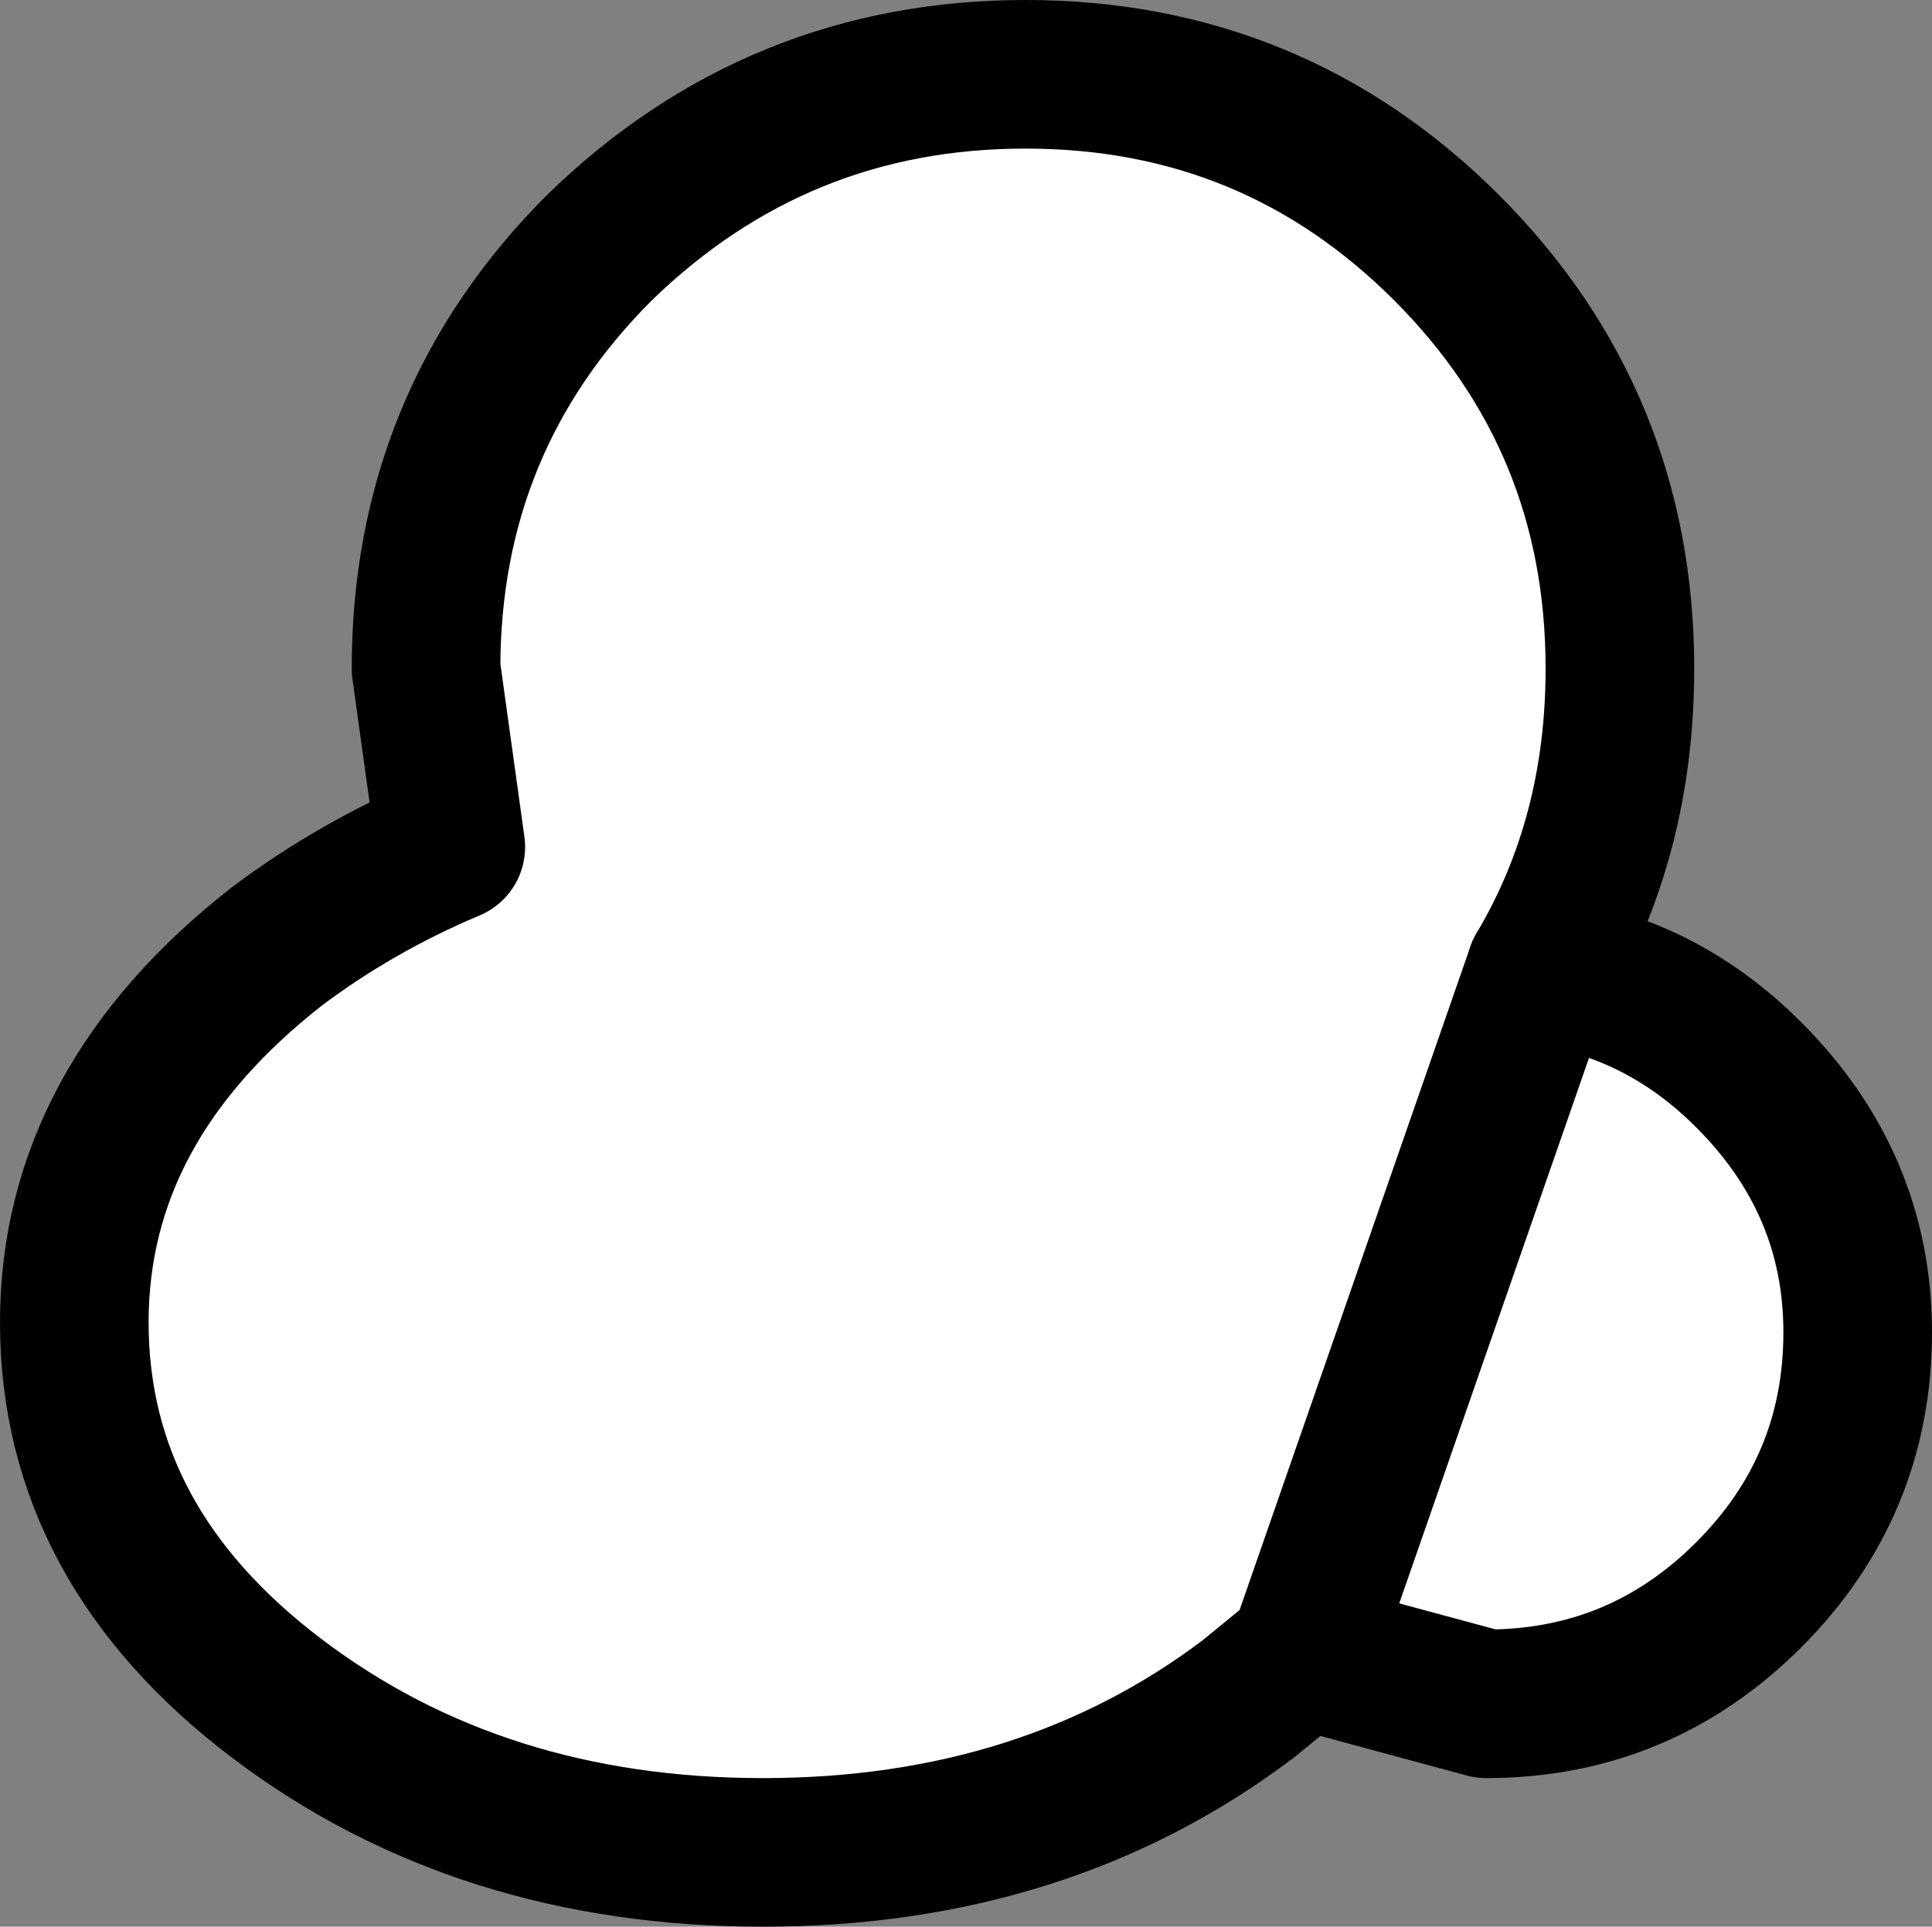
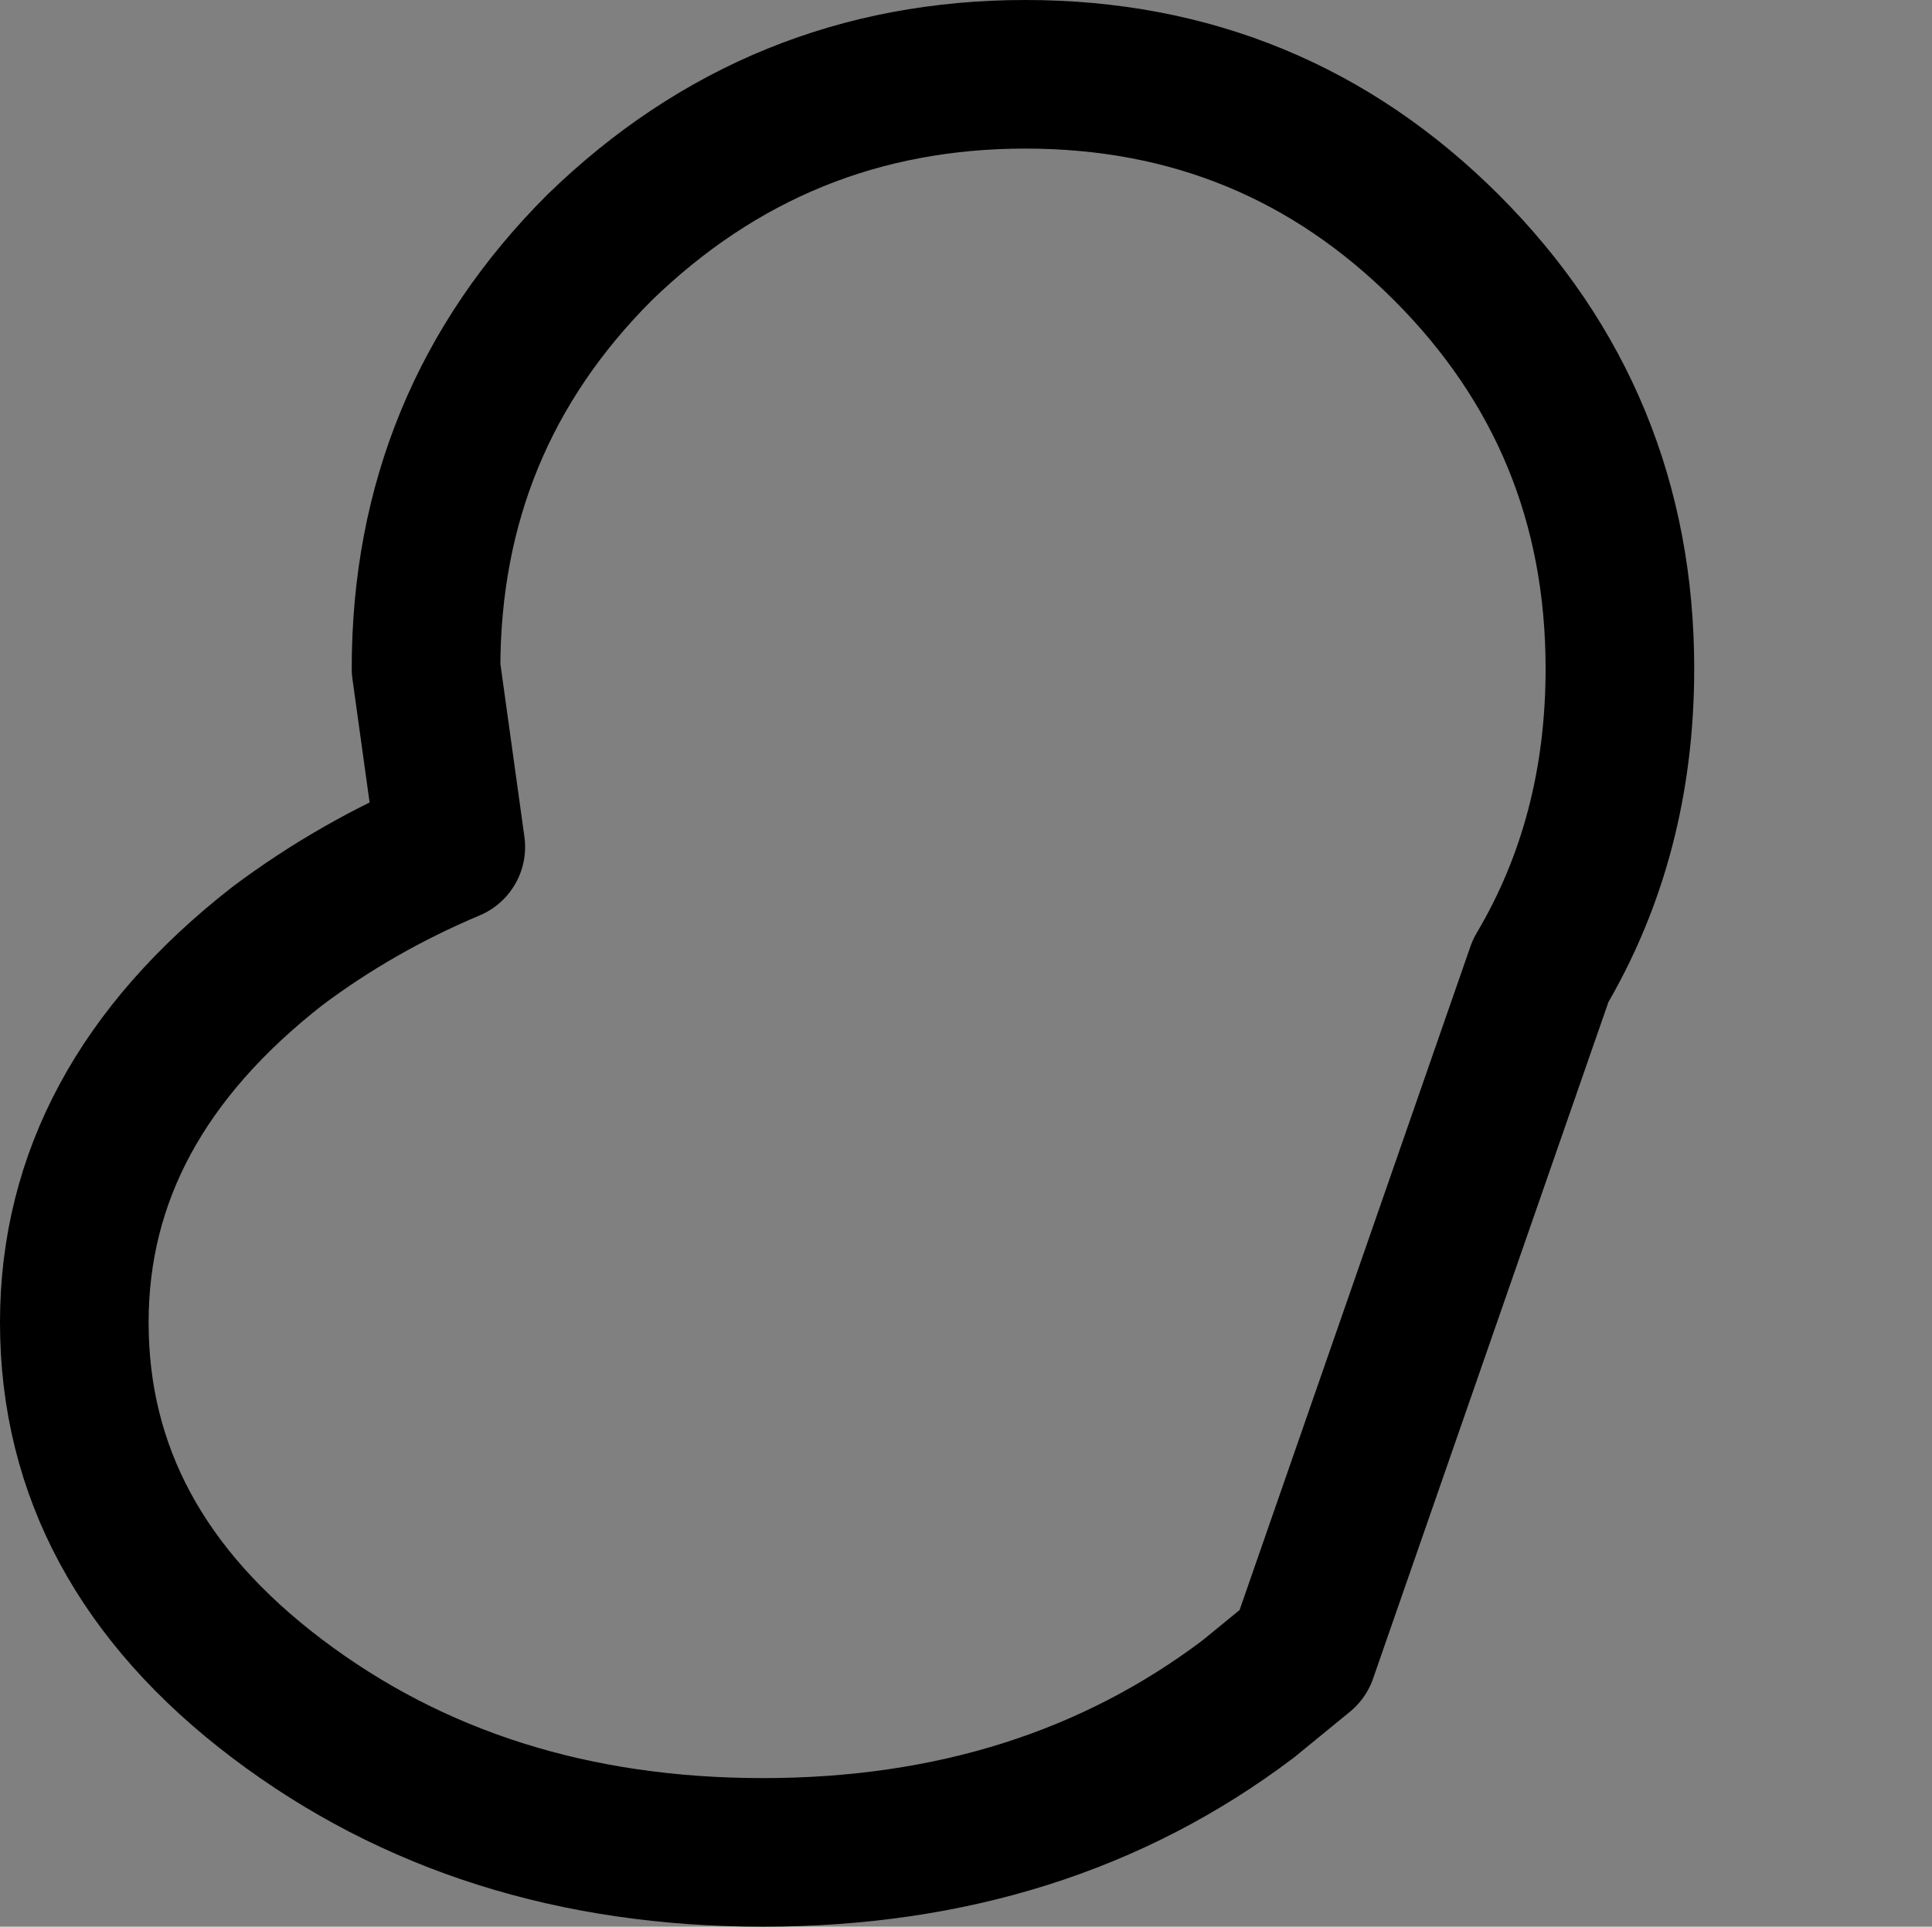
<svg xmlns="http://www.w3.org/2000/svg" height="19.45px" width="19.5px">
  <rect width="100%" height="100%" fill="#808080" stroke="none" />
  <g transform="matrix(1.0, 0.0, 0.0, 1.0, 0.75, 0.75)">
-     <path d="M14.8 9.05 Q16.0 9.2 16.9 10.1 18.0 11.2 18.0 12.7 18.0 14.25 16.9 15.35 15.8 16.45 14.25 16.45 L12.4 15.95 11.85 16.4 Q9.8 17.95 6.95 17.95 4.1 17.95 2.05 16.4 0.0 14.85 0.0 12.6 0.0 10.4 2.05 8.8 2.85 8.2 3.8 7.8 L3.55 6.0 Q3.55 3.5 5.3 1.75 7.1 0.0 9.6 0.0 12.1 0.0 13.85 1.75 15.6 3.5 15.6 6.0 15.6 7.7 14.8 9.05" fill="#ffffff" fill-rule="evenodd" stroke="none" />
-     <path d="M12.4 15.95 L14.25 16.45 Q15.8 16.45 16.9 15.35 18.0 14.25 18.0 12.7 18.0 11.2 16.9 10.1 16.0 9.2 14.8 9.05" fill="none" stroke="#000000" stroke-linecap="round" stroke-linejoin="round" stroke-width="1.5" />
    <path d="M14.8 9.05 Q15.6 7.7 15.6 6.0 15.6 3.5 13.85 1.75 12.1 0.0 9.6 0.0 7.1 0.0 5.3 1.75 3.55 3.5 3.55 6.0 L3.8 7.8 Q2.85 8.2 2.05 8.8 0.0 10.4 0.0 12.6 0.0 14.85 2.05 16.4 4.1 17.95 6.95 17.95 9.8 17.95 11.85 16.4 L12.4 15.95 Z" fill="none" stroke="#000000" stroke-linecap="round" stroke-linejoin="round" stroke-width="1.5" />
  </g>
</svg>